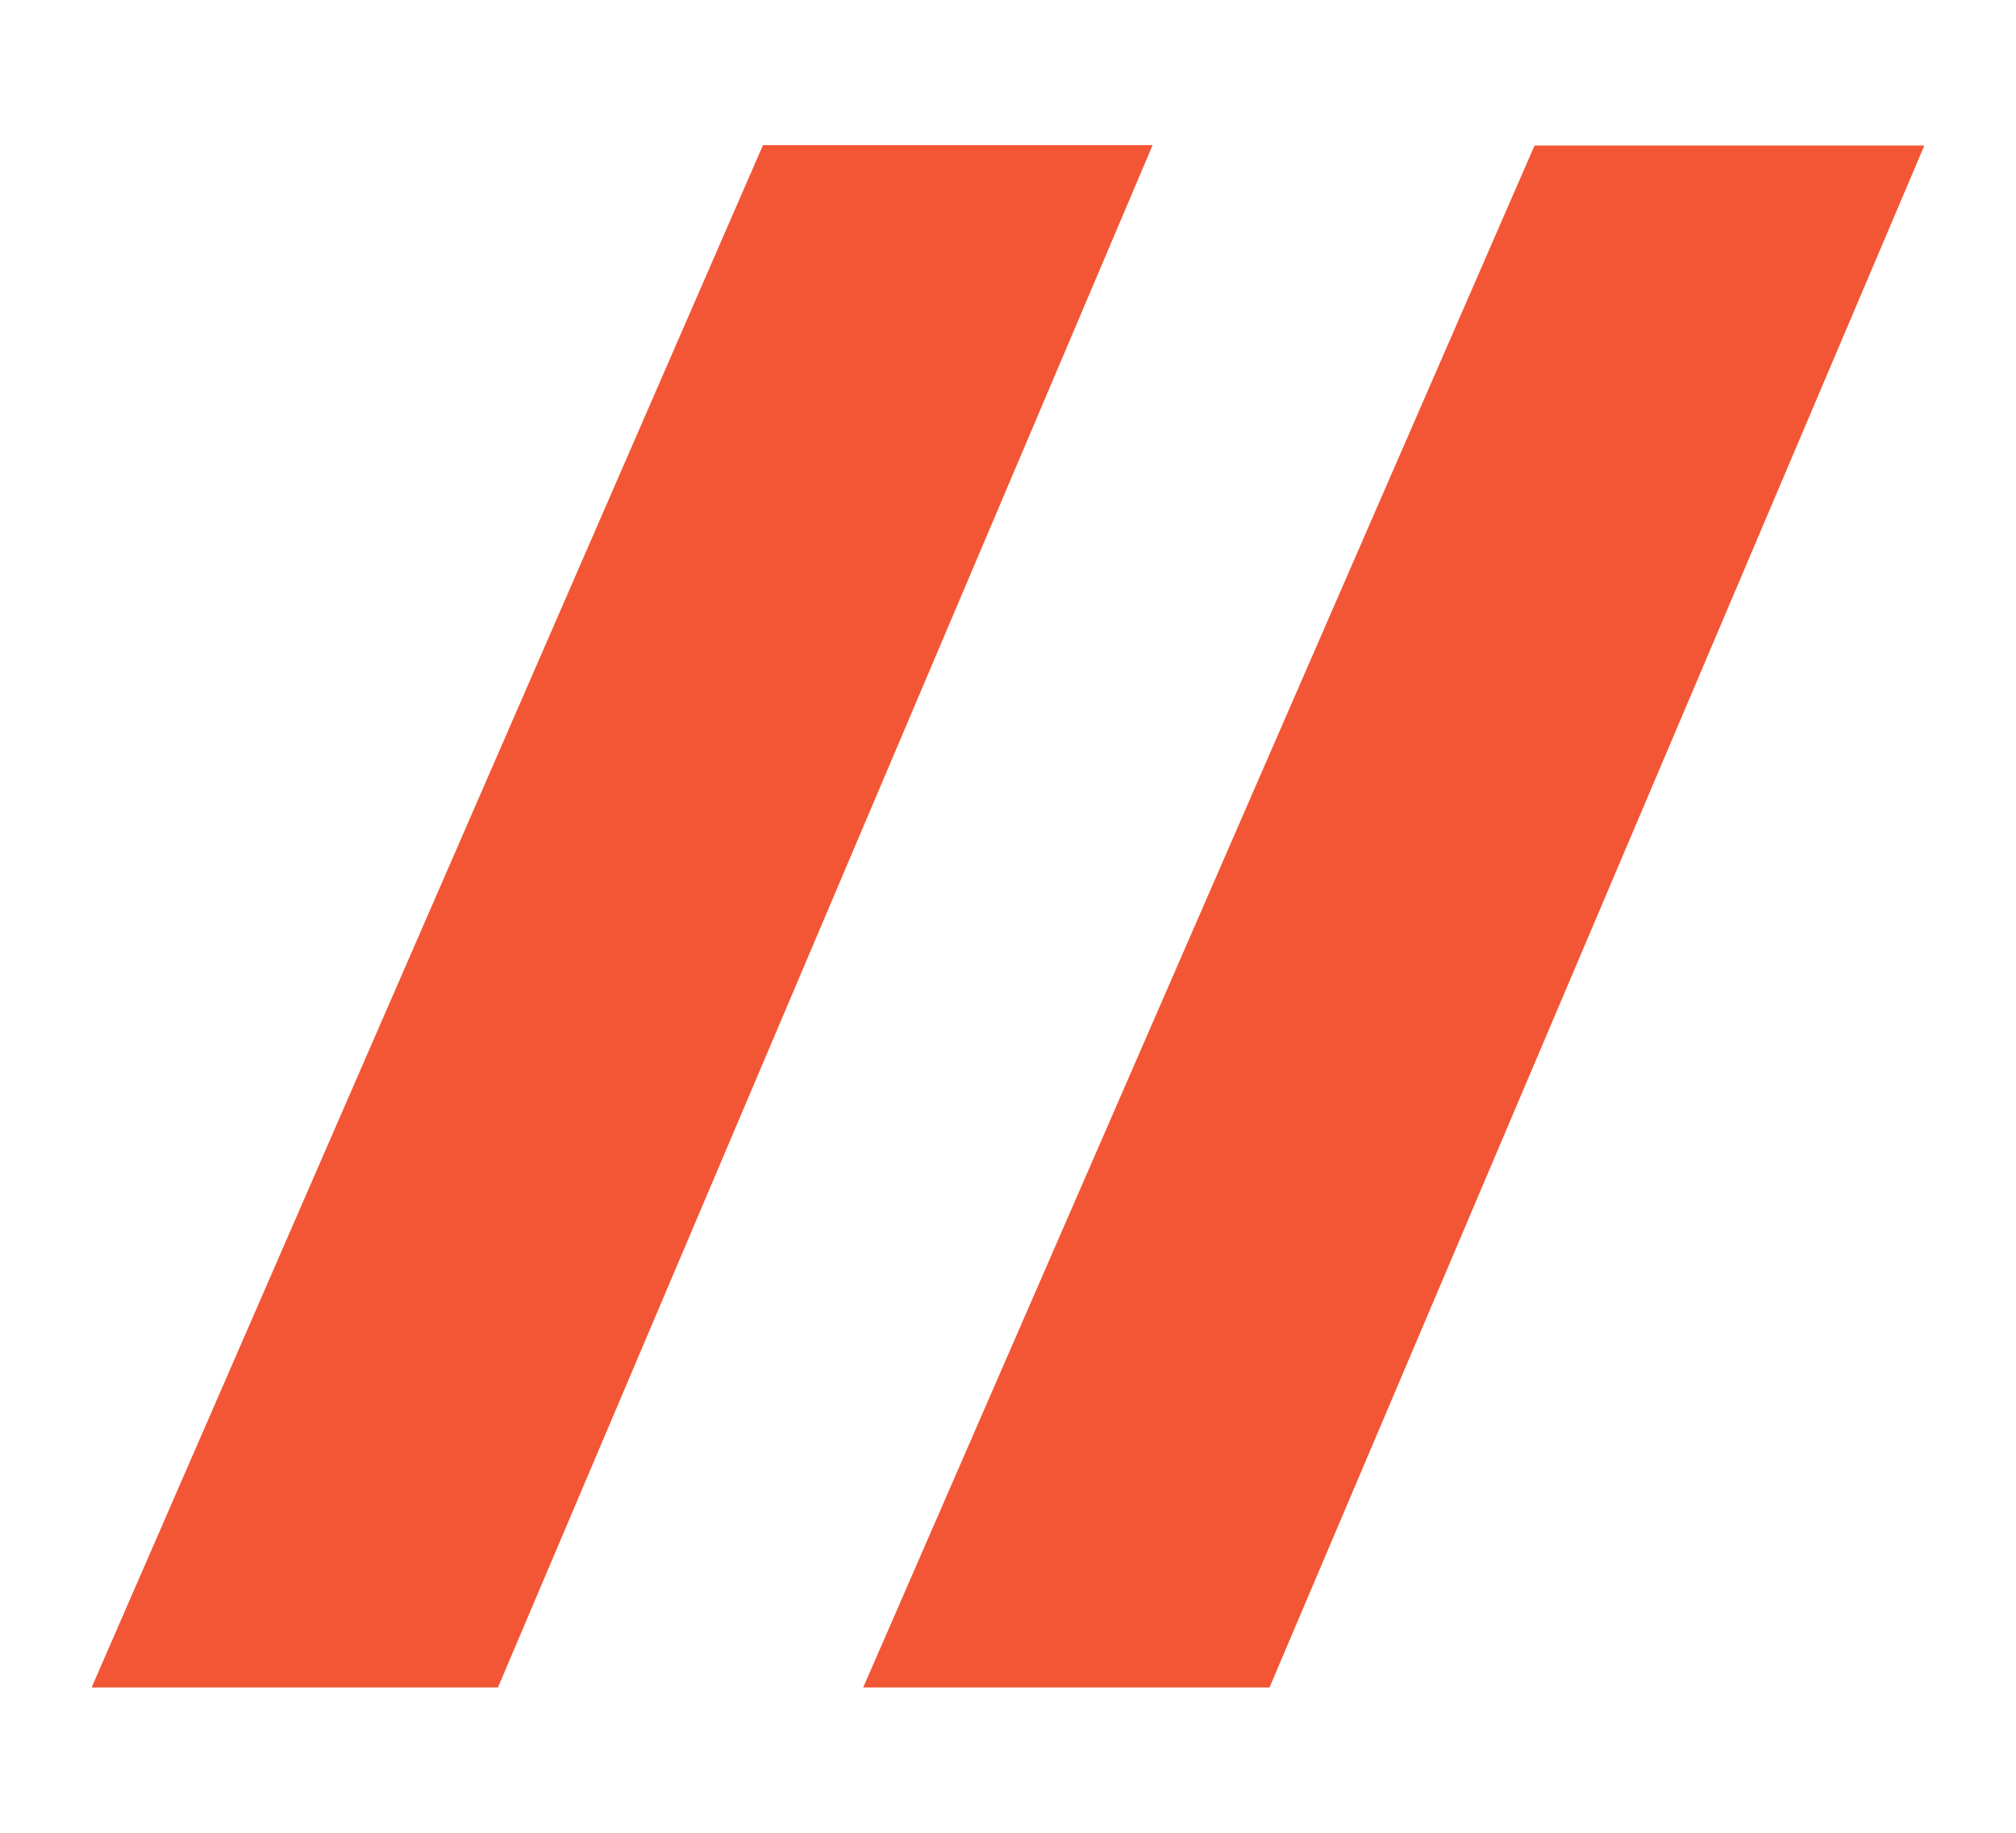
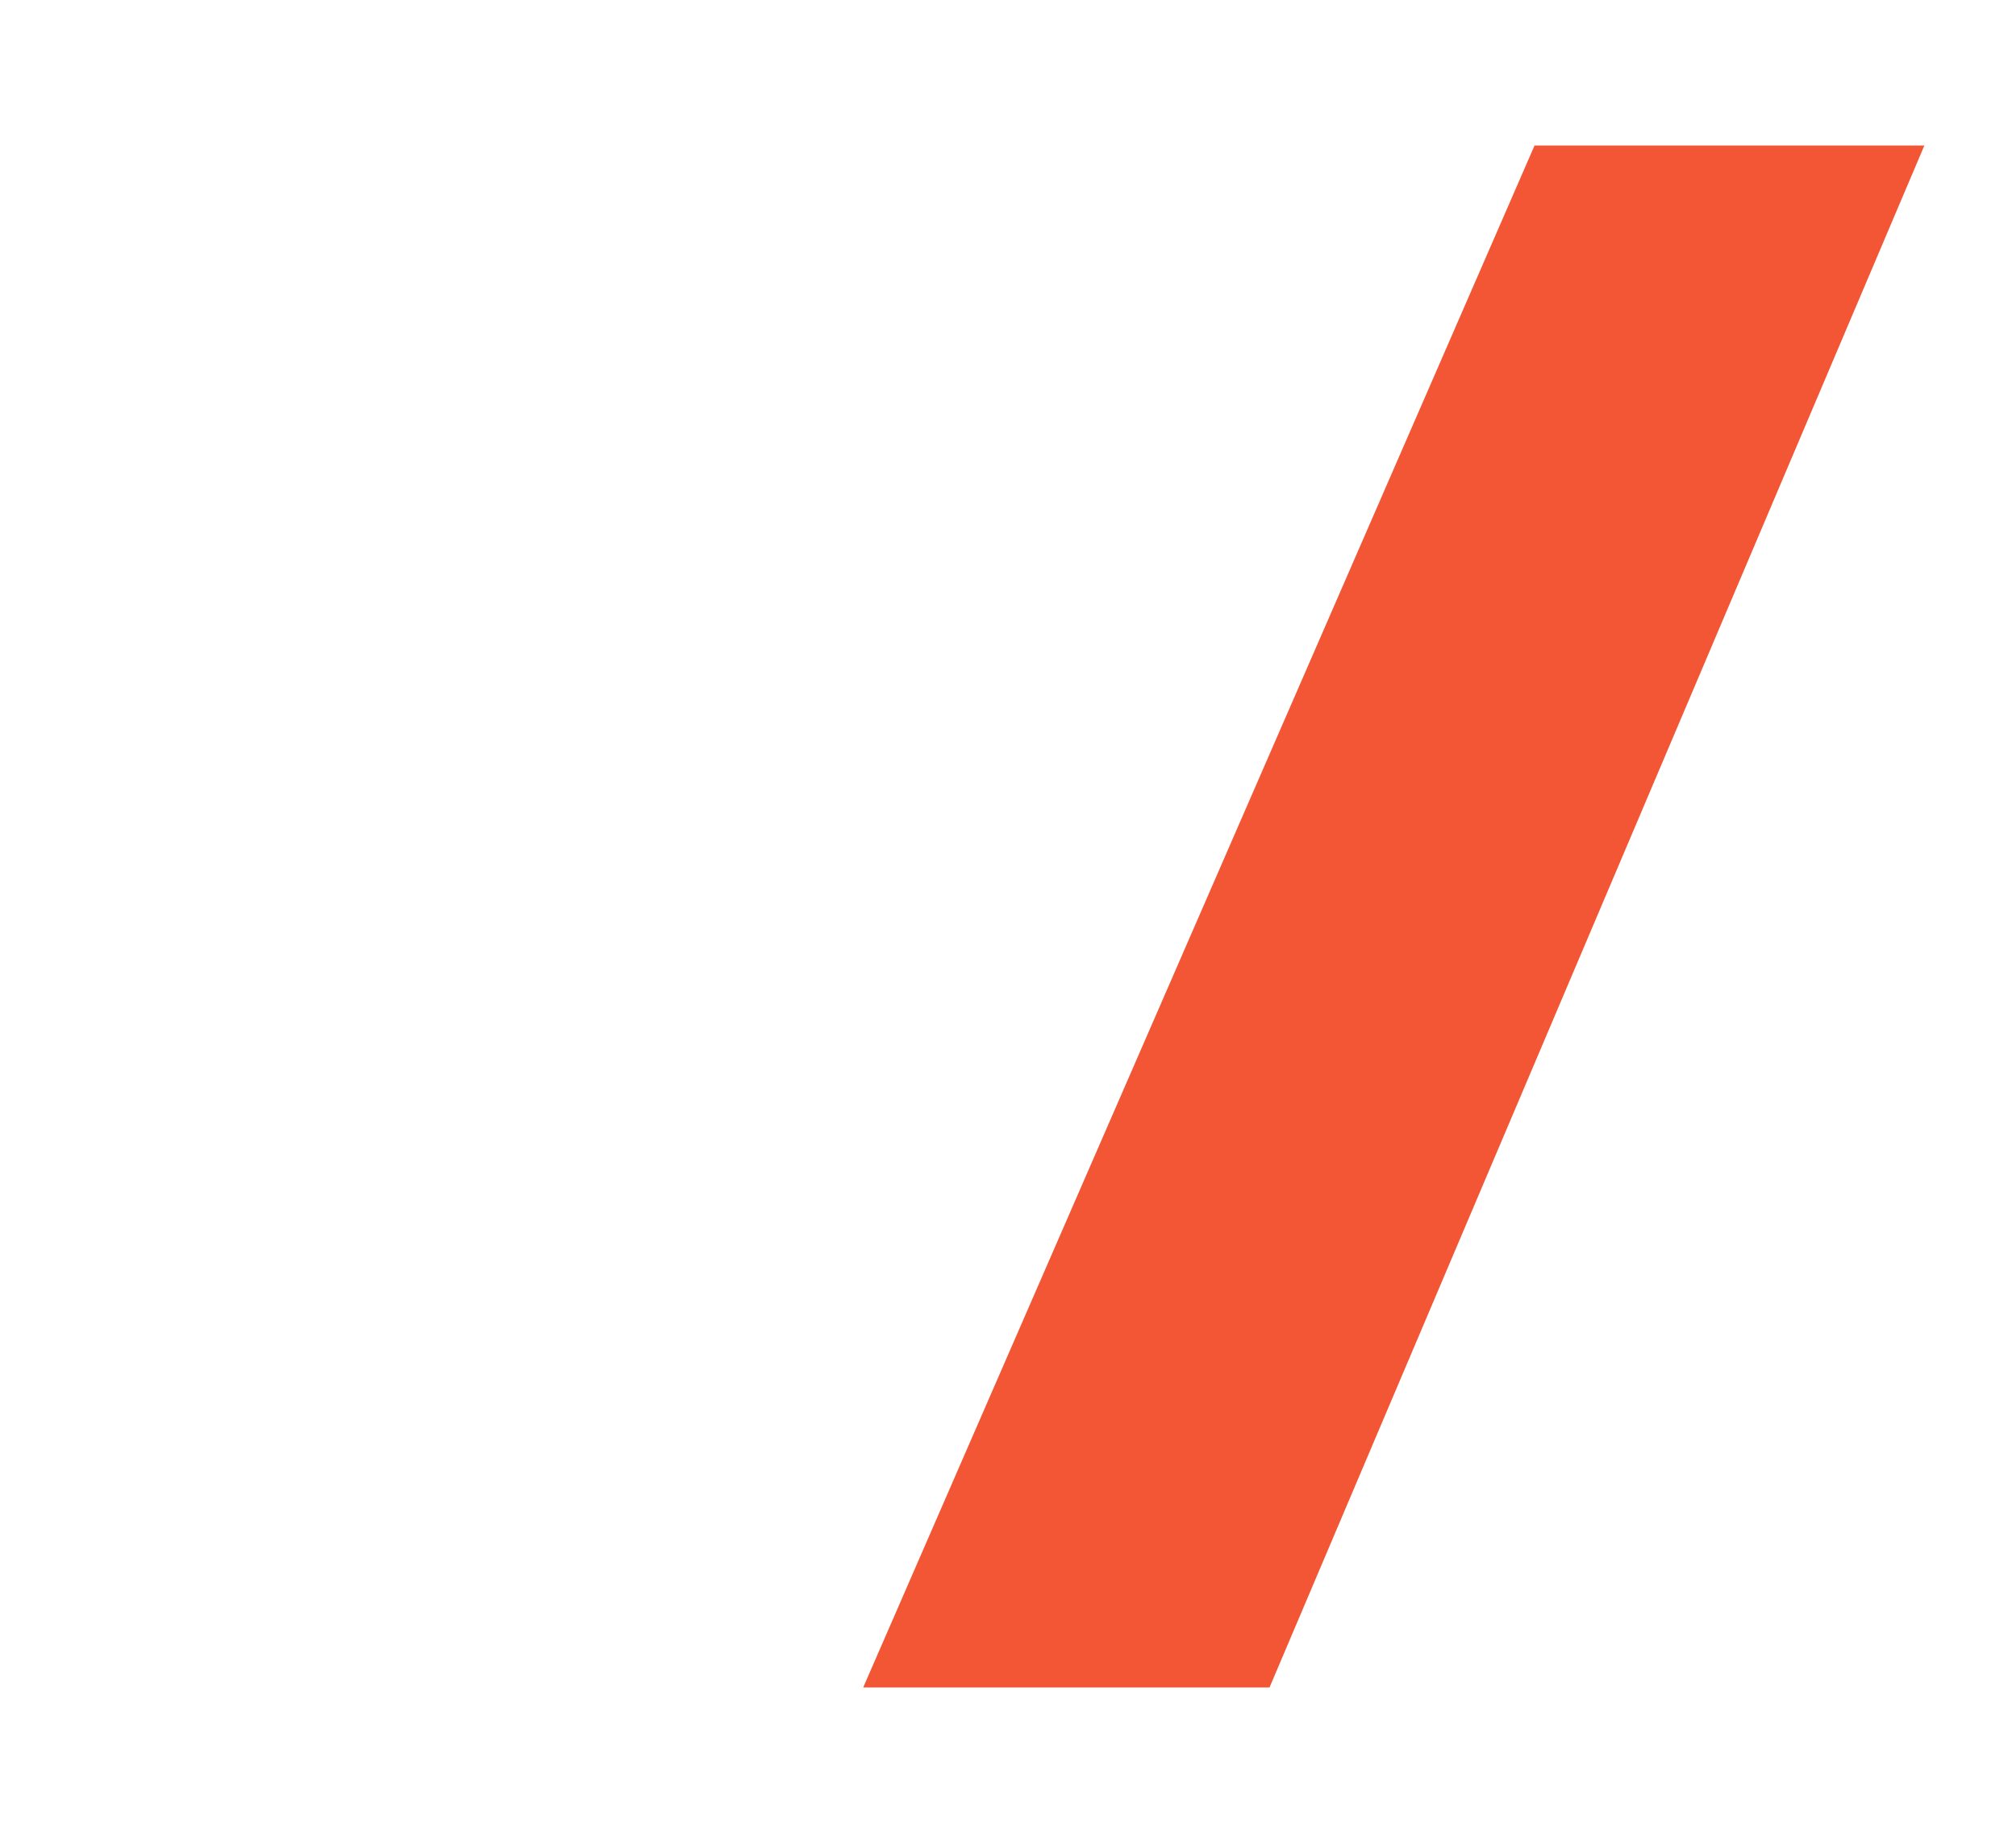
<svg xmlns="http://www.w3.org/2000/svg" width="11" height="10" viewBox="0 0 11 10" fill="none">
  <path d="M8.373 0.794L10.5 0.794L6.927 9.207L4.71 9.207L8.373 0.794Z" fill="#F35634" />
-   <path d="M4.163 0.792L6.289 0.792L2.717 9.207L0.5 9.207L4.163 0.792Z" fill="#F35634" />
</svg>